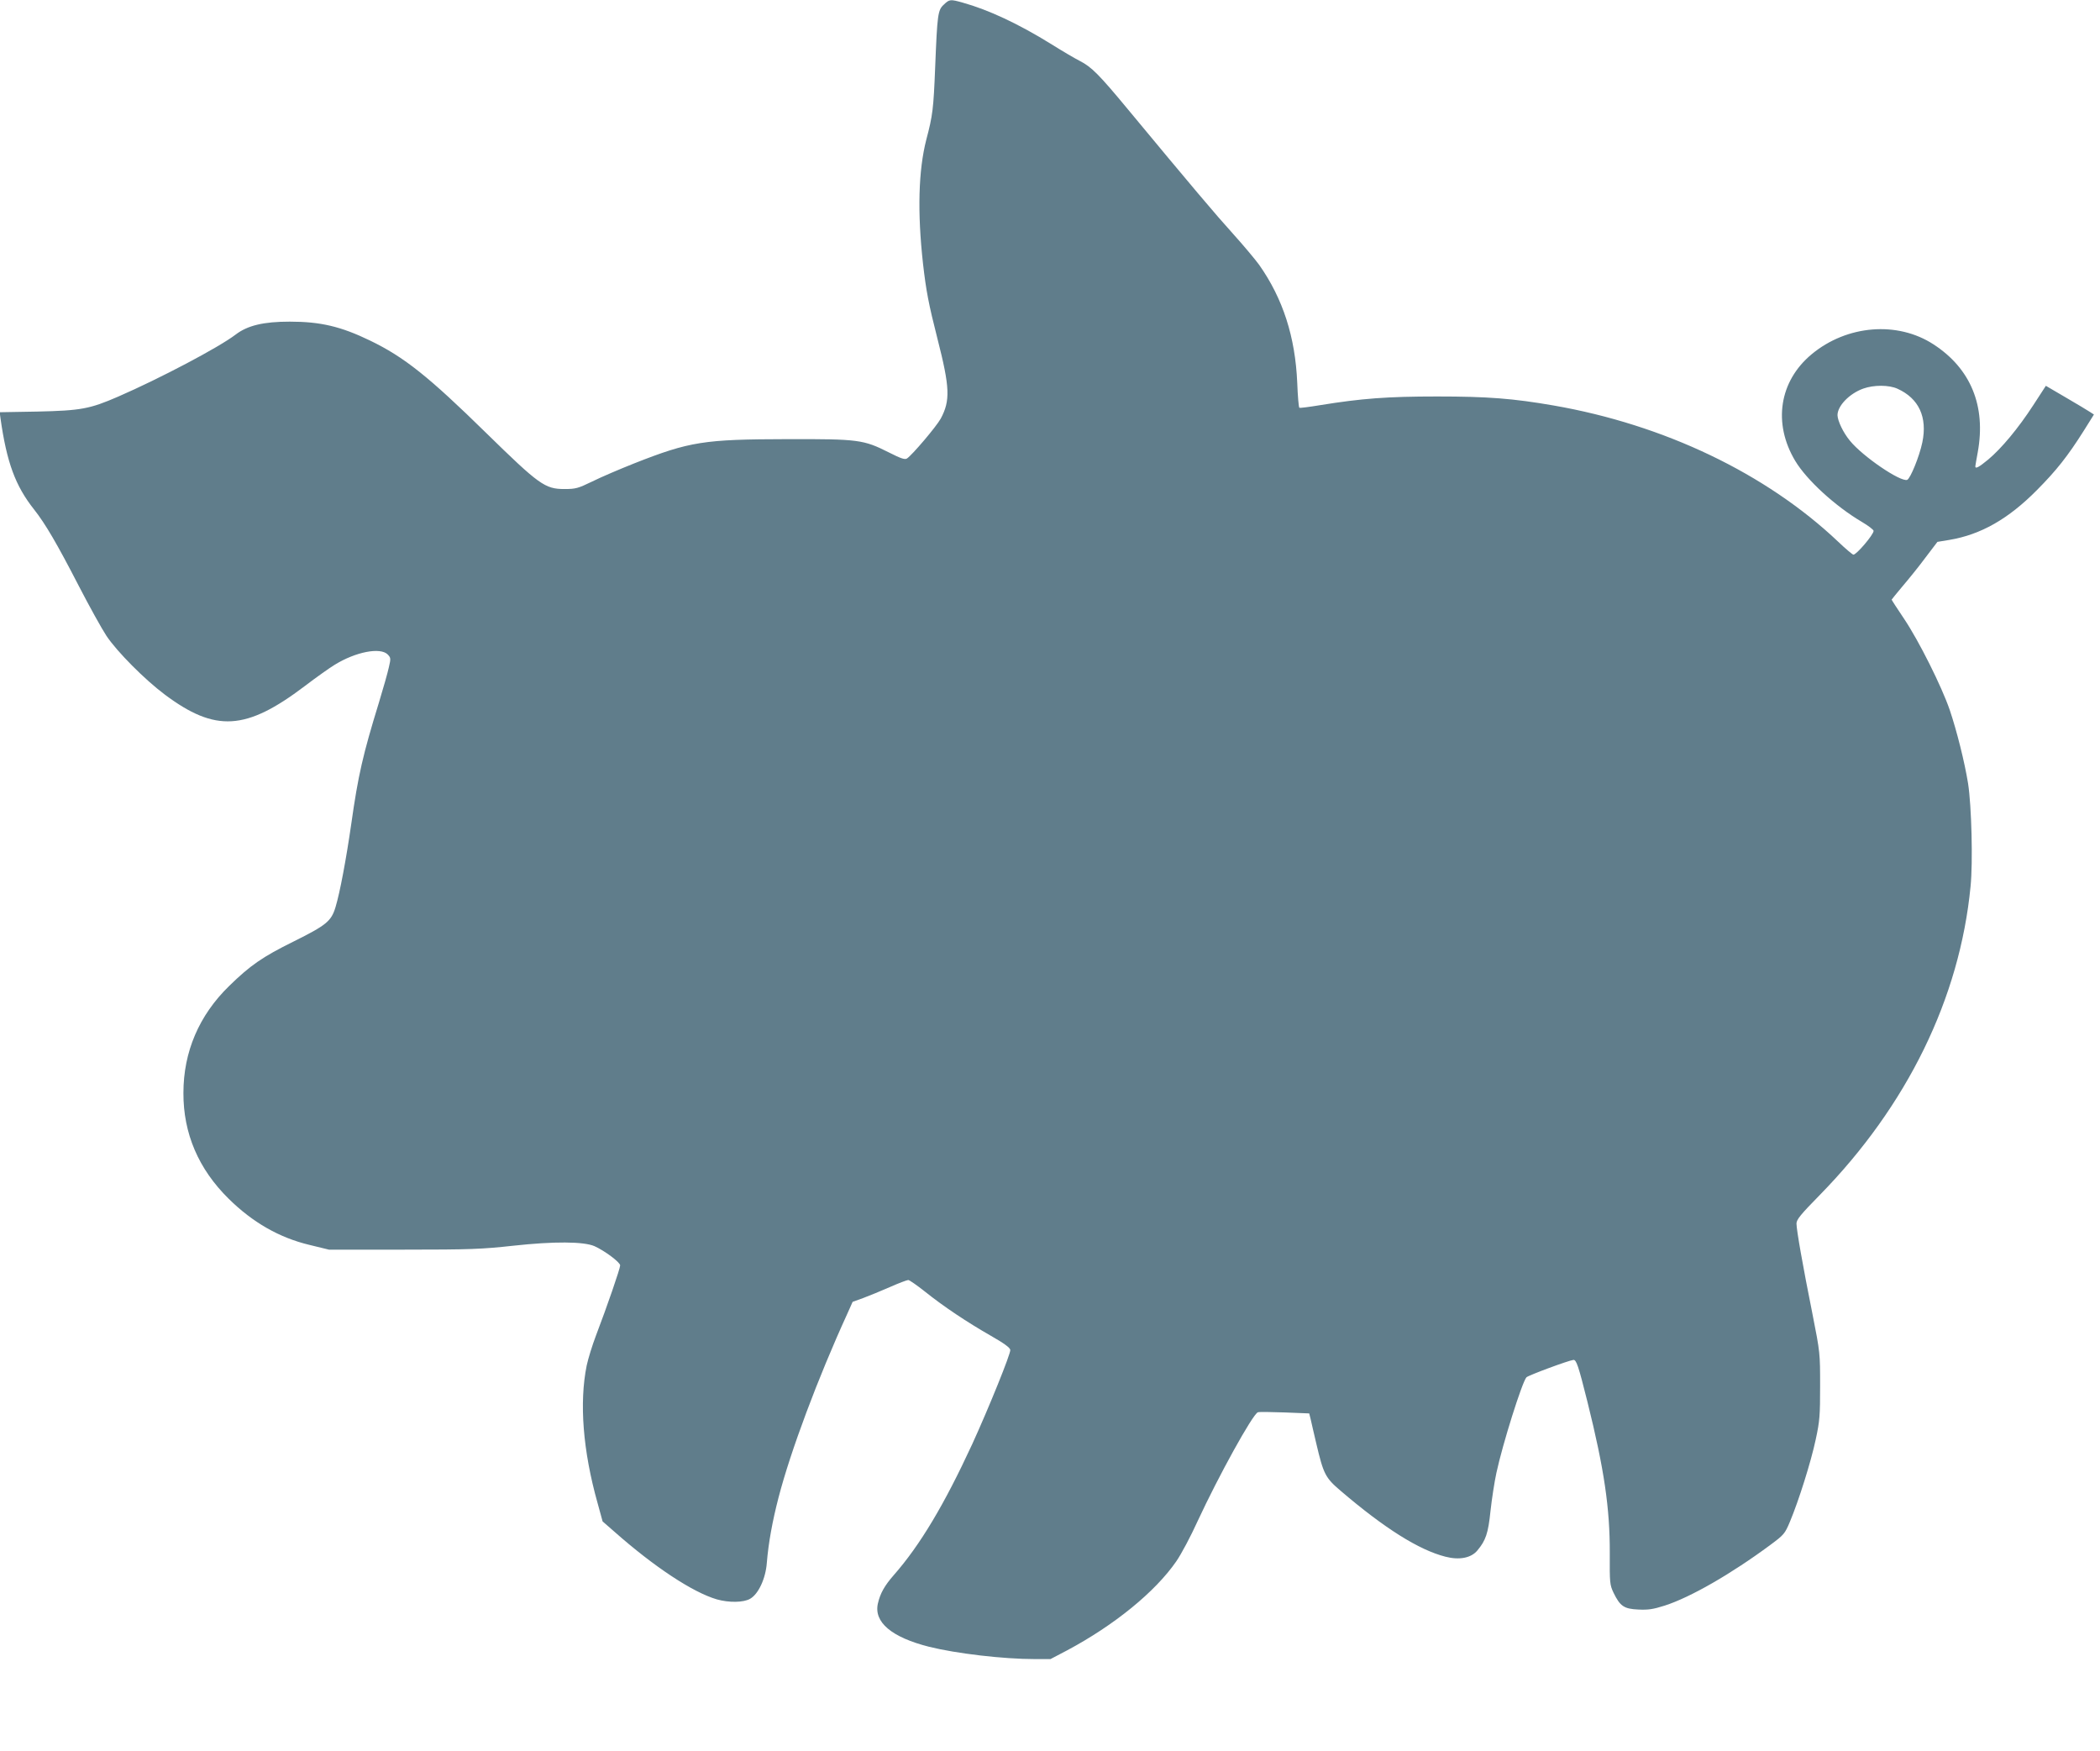
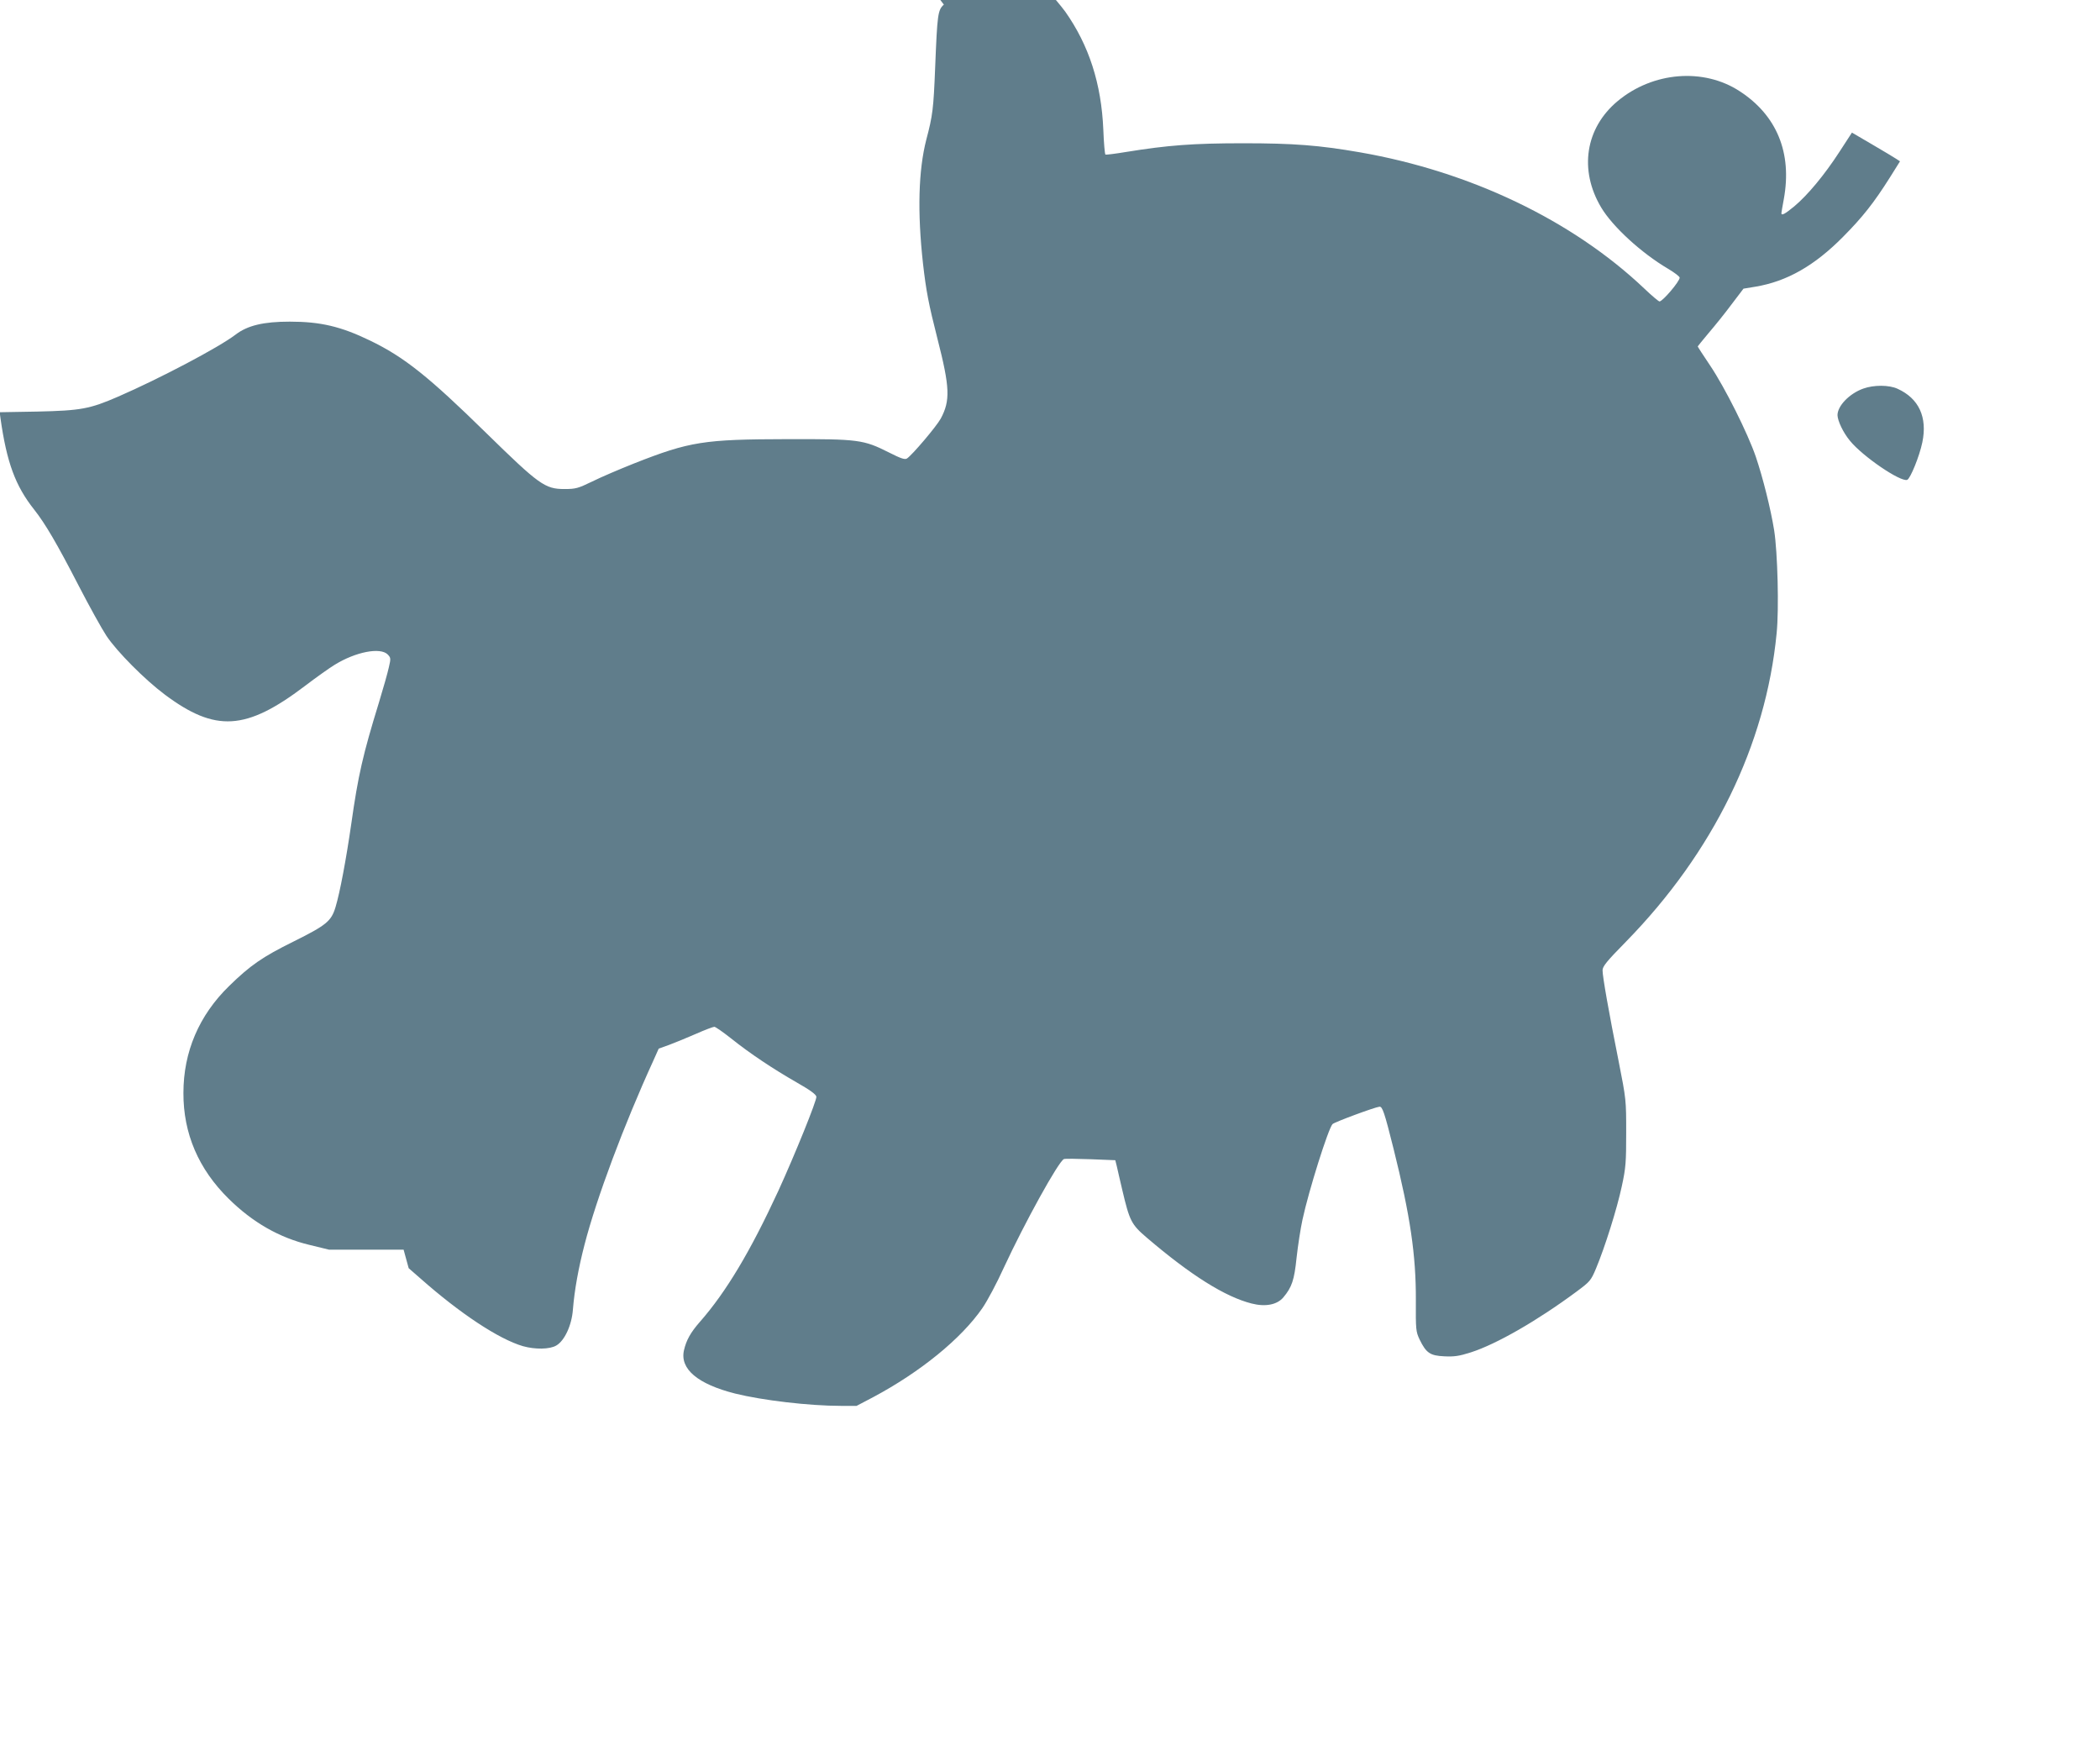
<svg xmlns="http://www.w3.org/2000/svg" version="1.0" width="1280pt" height="1067pt" viewBox="0 0 1280 1067" preserveAspectRatio="xMidYMid meet">
  <g transform="translate(0,1067) scale(0.1,-0.1)" fill="#607d8b" stroke="none">
-     <path d="M5753 10642 c-37 -33 -40 -60 -53 -384 -10 -251 -15 -292 -54 -439 -48 -187 -55 -442 -20 -756 19 -166 34 -245 88 -457 76 -297 79 -377 20 -487 -27 -49 -175 -223 -206 -243 -13 -8 -37 0 -110 37 -155 78 -185 82 -618 81 -510 -1 -595 -14 -935 -148 -88 -35 -203 -84 -255 -110 -87 -42 -101 -46 -170 -46 -118 0 -154 26 -475 340 -353 346 -501 464 -710 565 -178 86 -302 115 -489 115 -159 0 -257 -23 -330 -79 -102 -78 -463 -268 -716 -378 -173 -75 -226 -85 -493 -91 l-229 -4 5 -37 c38 -268 90 -411 205 -556 68 -86 140 -209 272 -465 64 -124 140 -261 169 -305 65 -97 233 -266 356 -358 308 -230 494 -219 851 51 71 54 154 113 184 131 128 79 278 108 323 63 19 -20 20 -24 7 -79 -7 -32 -34 -128 -60 -213 -98 -318 -127 -444 -169 -741 -31 -215 -69 -418 -96 -507 -26 -86 -56 -110 -257 -210 -188 -93 -262 -144 -391 -270 -184 -179 -279 -402 -279 -652 -1 -247 92 -464 276 -645 146 -144 308 -237 492 -281 l119 -29 455 0 c408 0 477 3 669 24 247 27 429 26 495 -3 62 -28 156 -98 156 -117 0 -19 -80 -251 -148 -429 -22 -58 -47 -139 -56 -181 -46 -227 -23 -520 66 -837 l31 -113 71 -62 c242 -214 478 -370 625 -413 74 -21 164 -20 204 4 50 29 94 123 101 219 10 122 34 253 71 396 73 283 241 731 418 1118 l34 76 64 23 c35 13 108 43 163 67 54 24 105 43 112 43 7 0 53 -32 101 -70 115 -92 256 -186 401 -269 81 -46 118 -73 120 -87 3 -22 -130 -351 -232 -574 -170 -368 -318 -616 -478 -798 -57 -65 -83 -112 -97 -173 -26 -114 83 -206 312 -264 165 -41 450 -75 646 -75 l94 0 101 53 c287 153 537 356 666 543 29 42 88 152 130 245 127 274 335 651 367 663 7 3 80 2 163 -1 l150 -6 9 -36 c4 -20 20 -86 34 -147 44 -187 55 -209 149 -289 268 -229 477 -360 638 -401 85 -22 157 -8 195 38 51 61 66 104 80 241 8 73 24 177 36 232 38 177 157 554 183 582 11 12 257 103 286 106 18 2 30 -32 86 -256 102 -409 137 -649 136 -922 -1 -182 0 -192 23 -241 40 -82 64 -98 150 -102 60 -3 90 1 162 24 156 50 405 193 644 370 82 61 88 67 119 141 54 129 128 364 157 500 25 115 27 148 27 328 0 198 0 202 -46 435 -60 299 -98 516 -98 554 0 24 24 54 143 175 532 544 852 1198 918 1879 15 147 6 492 -15 627 -21 131 -69 322 -112 449 -49 143 -188 421 -278 555 -42 62 -76 115 -76 117 0 1 30 38 66 81 37 43 100 121 140 175 l73 96 73 12 c191 32 359 127 534 304 119 120 187 206 285 361 l62 99 -23 15 c-13 9 -79 48 -147 88 l-123 72 -76 -117 c-92 -142 -195 -265 -275 -332 -57 -47 -79 -59 -79 -42 0 4 7 43 15 87 51 281 -43 509 -269 656 -220 144 -529 119 -744 -60 -197 -164 -237 -420 -100 -649 70 -117 245 -277 406 -372 39 -23 72 -48 72 -55 0 -23 -104 -145 -123 -145 -5 0 -47 35 -93 79 -439 416 -1061 713 -1734 830 -248 43 -403 55 -710 55 -305 0 -461 -12 -714 -53 -66 -11 -123 -18 -126 -16 -4 2 -10 71 -13 152 -12 280 -87 513 -232 719 -24 33 -96 119 -160 190 -106 117 -253 291 -642 760 -173 209 -220 256 -290 292 -32 16 -113 64 -180 106 -196 121 -377 206 -535 250 -75 21 -81 21 -115 -12z m5813 -2341 c130 -59 183 -173 151 -327 -18 -86 -73 -220 -92 -228 -40 -15 -272 143 -349 238 -41 49 -75 121 -76 156 0 57 73 132 157 162 64 23 157 23 209 -1z" />
+     <path d="M5753 10642 c-37 -33 -40 -60 -53 -384 -10 -251 -15 -292 -54 -439 -48 -187 -55 -442 -20 -756 19 -166 34 -245 88 -457 76 -297 79 -377 20 -487 -27 -49 -175 -223 -206 -243 -13 -8 -37 0 -110 37 -155 78 -185 82 -618 81 -510 -1 -595 -14 -935 -148 -88 -35 -203 -84 -255 -110 -87 -42 -101 -46 -170 -46 -118 0 -154 26 -475 340 -353 346 -501 464 -710 565 -178 86 -302 115 -489 115 -159 0 -257 -23 -330 -79 -102 -78 -463 -268 -716 -378 -173 -75 -226 -85 -493 -91 l-229 -4 5 -37 c38 -268 90 -411 205 -556 68 -86 140 -209 272 -465 64 -124 140 -261 169 -305 65 -97 233 -266 356 -358 308 -230 494 -219 851 51 71 54 154 113 184 131 128 79 278 108 323 63 19 -20 20 -24 7 -79 -7 -32 -34 -128 -60 -213 -98 -318 -127 -444 -169 -741 -31 -215 -69 -418 -96 -507 -26 -86 -56 -110 -257 -210 -188 -93 -262 -144 -391 -270 -184 -179 -279 -402 -279 -652 -1 -247 92 -464 276 -645 146 -144 308 -237 492 -281 l119 -29 455 0 l31 -113 71 -62 c242 -214 478 -370 625 -413 74 -21 164 -20 204 4 50 29 94 123 101 219 10 122 34 253 71 396 73 283 241 731 418 1118 l34 76 64 23 c35 13 108 43 163 67 54 24 105 43 112 43 7 0 53 -32 101 -70 115 -92 256 -186 401 -269 81 -46 118 -73 120 -87 3 -22 -130 -351 -232 -574 -170 -368 -318 -616 -478 -798 -57 -65 -83 -112 -97 -173 -26 -114 83 -206 312 -264 165 -41 450 -75 646 -75 l94 0 101 53 c287 153 537 356 666 543 29 42 88 152 130 245 127 274 335 651 367 663 7 3 80 2 163 -1 l150 -6 9 -36 c4 -20 20 -86 34 -147 44 -187 55 -209 149 -289 268 -229 477 -360 638 -401 85 -22 157 -8 195 38 51 61 66 104 80 241 8 73 24 177 36 232 38 177 157 554 183 582 11 12 257 103 286 106 18 2 30 -32 86 -256 102 -409 137 -649 136 -922 -1 -182 0 -192 23 -241 40 -82 64 -98 150 -102 60 -3 90 1 162 24 156 50 405 193 644 370 82 61 88 67 119 141 54 129 128 364 157 500 25 115 27 148 27 328 0 198 0 202 -46 435 -60 299 -98 516 -98 554 0 24 24 54 143 175 532 544 852 1198 918 1879 15 147 6 492 -15 627 -21 131 -69 322 -112 449 -49 143 -188 421 -278 555 -42 62 -76 115 -76 117 0 1 30 38 66 81 37 43 100 121 140 175 l73 96 73 12 c191 32 359 127 534 304 119 120 187 206 285 361 l62 99 -23 15 c-13 9 -79 48 -147 88 l-123 72 -76 -117 c-92 -142 -195 -265 -275 -332 -57 -47 -79 -59 -79 -42 0 4 7 43 15 87 51 281 -43 509 -269 656 -220 144 -529 119 -744 -60 -197 -164 -237 -420 -100 -649 70 -117 245 -277 406 -372 39 -23 72 -48 72 -55 0 -23 -104 -145 -123 -145 -5 0 -47 35 -93 79 -439 416 -1061 713 -1734 830 -248 43 -403 55 -710 55 -305 0 -461 -12 -714 -53 -66 -11 -123 -18 -126 -16 -4 2 -10 71 -13 152 -12 280 -87 513 -232 719 -24 33 -96 119 -160 190 -106 117 -253 291 -642 760 -173 209 -220 256 -290 292 -32 16 -113 64 -180 106 -196 121 -377 206 -535 250 -75 21 -81 21 -115 -12z m5813 -2341 c130 -59 183 -173 151 -327 -18 -86 -73 -220 -92 -228 -40 -15 -272 143 -349 238 -41 49 -75 121 -76 156 0 57 73 132 157 162 64 23 157 23 209 -1z" />
  </g>
</svg>